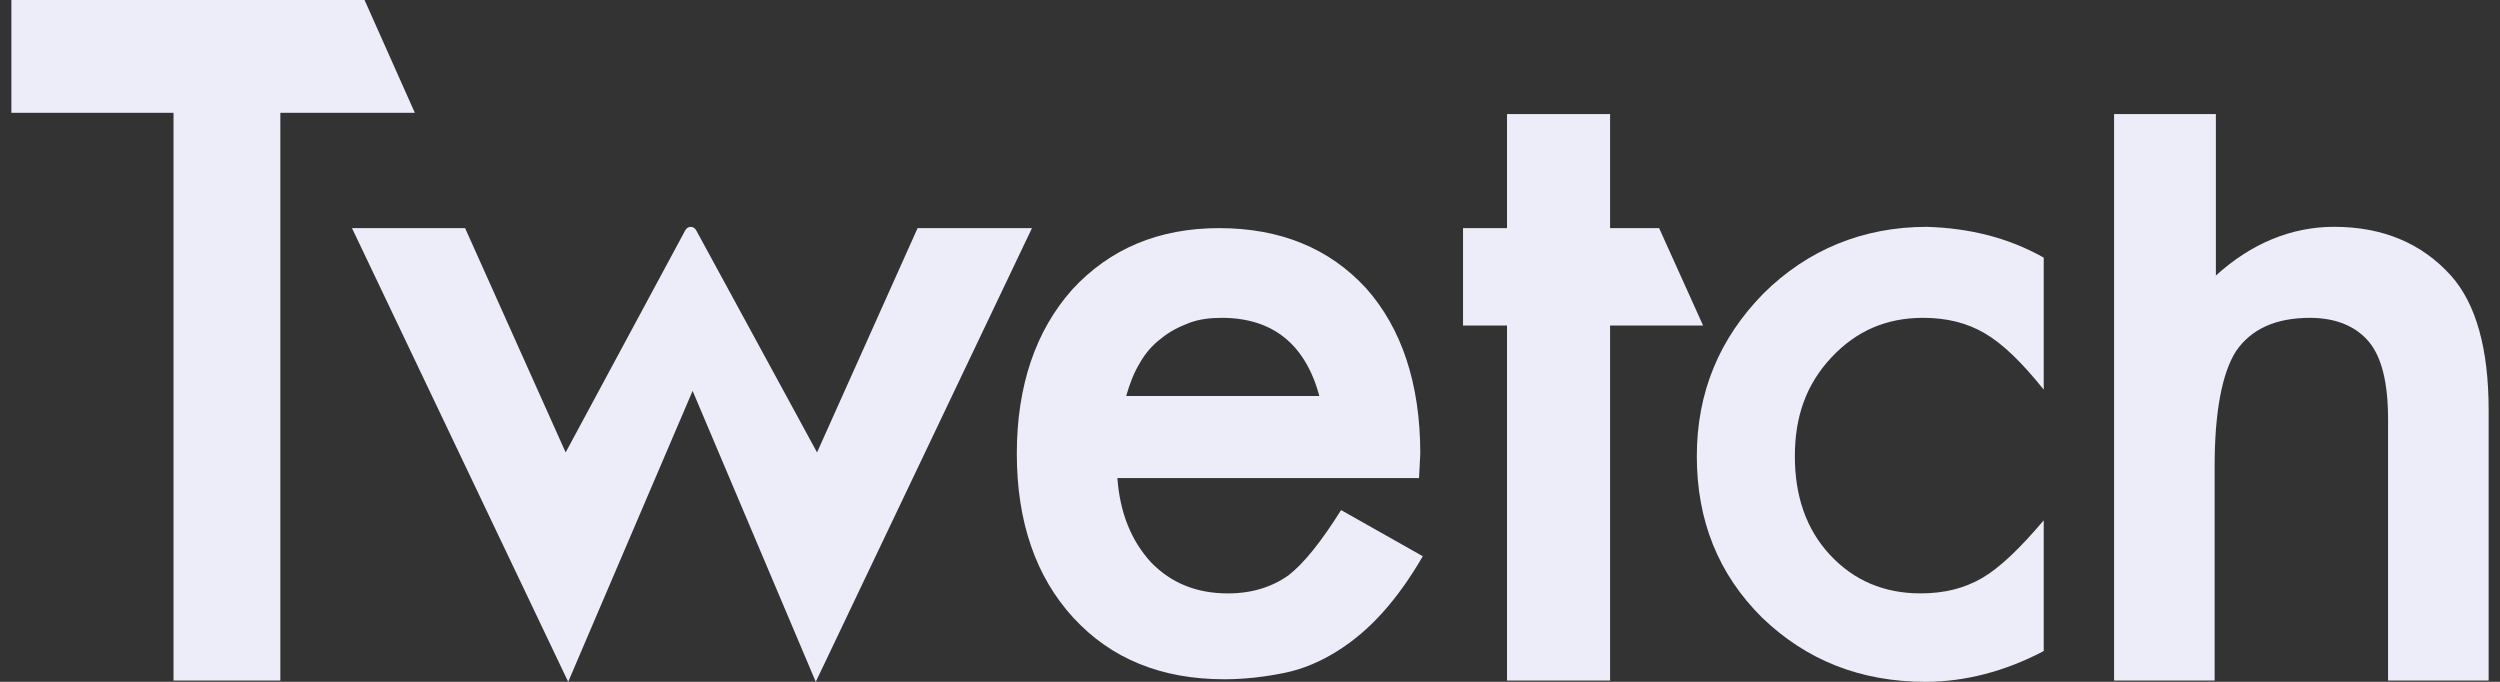
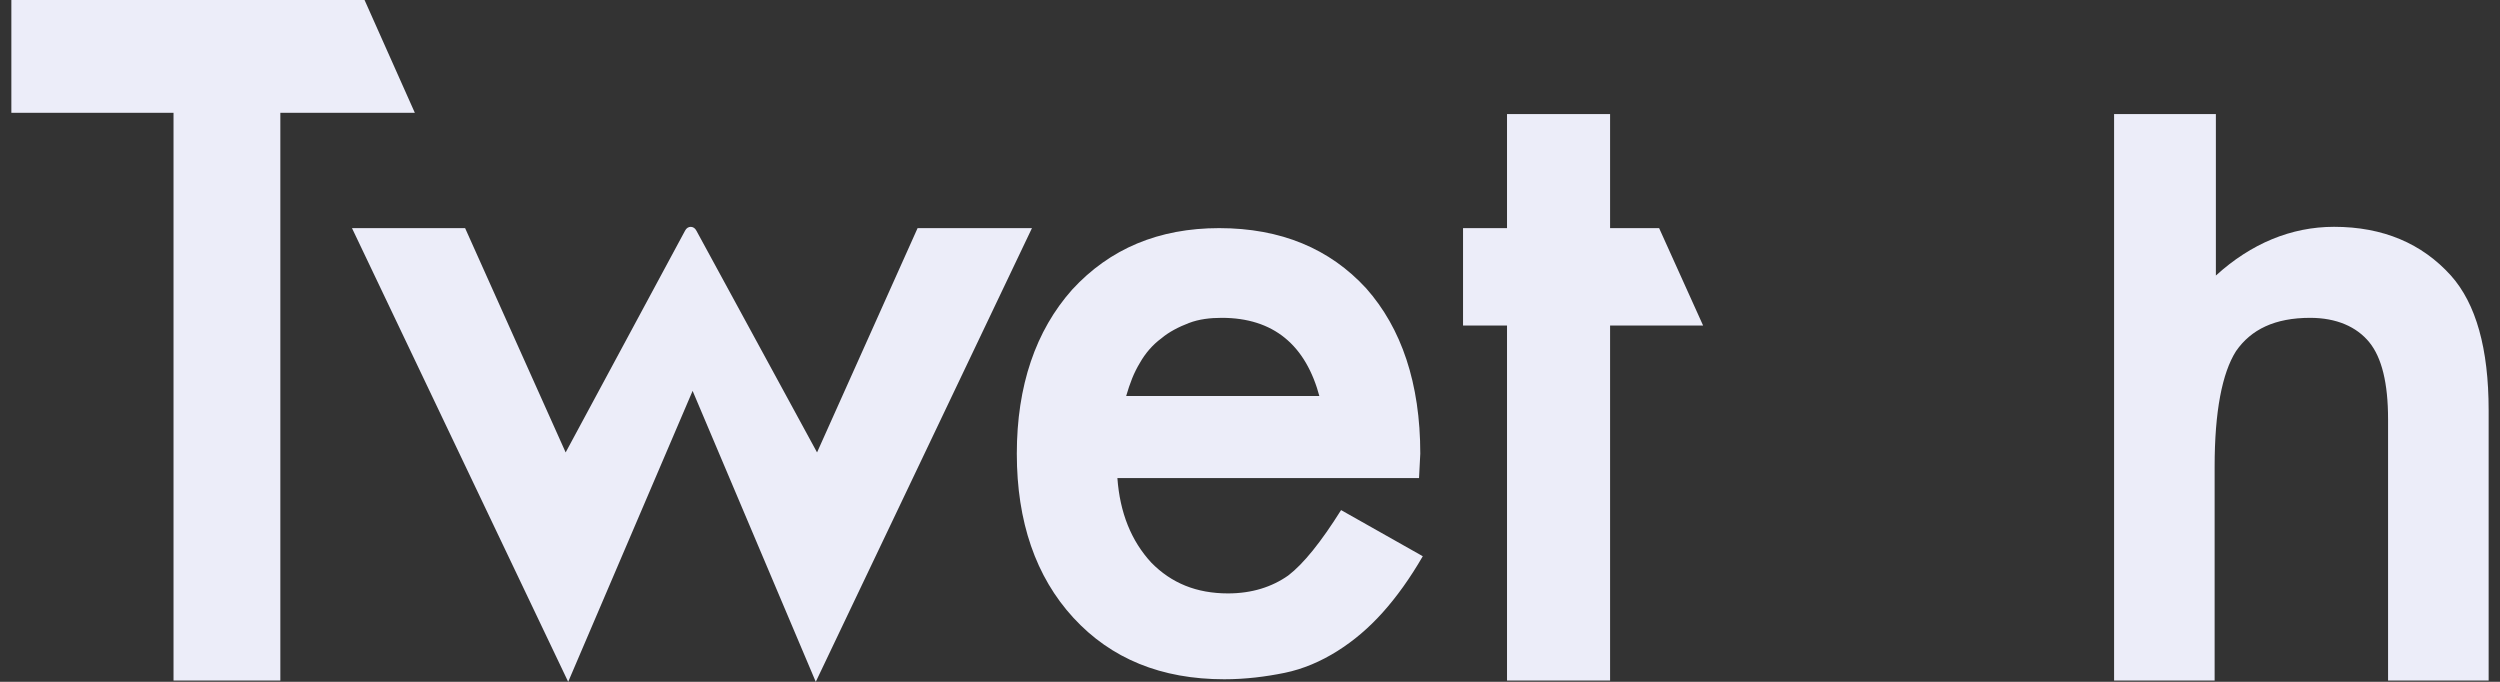
<svg xmlns="http://www.w3.org/2000/svg" width="88" height="24" viewBox="0 0 88 24" fill="none">
  <rect x="0" y="0" width="88" height="24" fill="#333333" stroke="none" />
  <path d="M9.868 3.97V23.955H6.108V3.97H0.4V0H12.832L14.602 3.97H9.868Z" fill="#ECEDF9" />
  <path d="M16.372 8.03L19.911 15.925L24.114 8.12C24.203 7.94 24.424 7.94 24.513 8.12L28.76 15.925L32.299 8.03H36.325L28.715 24L24.38 13.759L20 24L12.39 8.03H16.372Z" fill="#ECEDF9" />
  <path d="M49.95 16.827H39.332C39.42 18.045 39.818 19.038 40.526 19.805C41.234 20.527 42.119 20.888 43.225 20.888C44.065 20.888 44.773 20.662 45.348 20.256C45.879 19.85 46.499 19.083 47.206 17.955L50.082 19.579C49.64 20.346 49.153 21.023 48.666 21.564C48.18 22.106 47.649 22.557 47.074 22.918C46.499 23.279 45.879 23.549 45.216 23.685C44.552 23.82 43.844 23.91 43.092 23.91C40.88 23.91 39.11 23.188 37.783 21.745C36.456 20.301 35.792 18.361 35.792 15.97C35.792 13.579 36.456 11.639 37.739 10.196C39.066 8.752 40.791 8.03 42.915 8.03C45.083 8.03 46.808 8.752 48.091 10.151C49.33 11.549 49.994 13.489 49.994 15.97L49.95 16.827ZM46.454 13.985C45.968 12.136 44.818 11.188 43.004 11.188C42.605 11.188 42.207 11.233 41.853 11.369C41.499 11.504 41.145 11.684 40.88 11.91C40.57 12.136 40.305 12.451 40.128 12.767C39.907 13.128 39.774 13.489 39.641 13.94H46.454V13.985Z" fill="#ECEDF9" />
  <path d="M56.675 11.458V23.955H53.047V11.458H51.499V8.03H53.047V4.015H56.675V8.03H58.401L59.949 11.458H56.675Z" fill="#ECEDF9" />
-   <path d="M71.939 9.068V13.714C71.143 12.722 70.479 12.09 69.859 11.729C69.24 11.368 68.532 11.188 67.692 11.188C66.409 11.188 65.347 11.639 64.462 12.586C63.577 13.534 63.179 14.662 63.179 16.06C63.179 17.459 63.577 18.631 64.418 19.534C65.258 20.436 66.32 20.887 67.603 20.887C68.444 20.887 69.152 20.707 69.771 20.346C70.391 19.985 71.098 19.308 71.939 18.316V22.917C70.567 23.639 69.152 24 67.78 24C65.48 24 63.577 23.233 62.029 21.744C60.48 20.21 59.728 18.316 59.728 16.06C59.728 13.804 60.525 11.91 62.073 10.331C63.621 8.797 65.568 7.985 67.825 7.985C69.284 8.03 70.656 8.346 71.939 9.068Z" fill="#ECEDF9" />
  <path d="M74.46 4.015H77.999V9.699C79.238 8.571 80.654 7.984 82.158 7.984C83.883 7.984 85.255 8.571 86.272 9.699C87.157 10.691 87.6 12.27 87.6 14.436V23.955H84.06V14.752C84.06 13.488 83.839 12.586 83.397 12.045C82.954 11.503 82.246 11.188 81.317 11.188C80.079 11.188 79.238 11.594 78.707 12.361C78.221 13.127 77.955 14.481 77.955 16.421V23.955H74.416V4.015H74.46Z" fill="#ECEDF9" />
</svg>